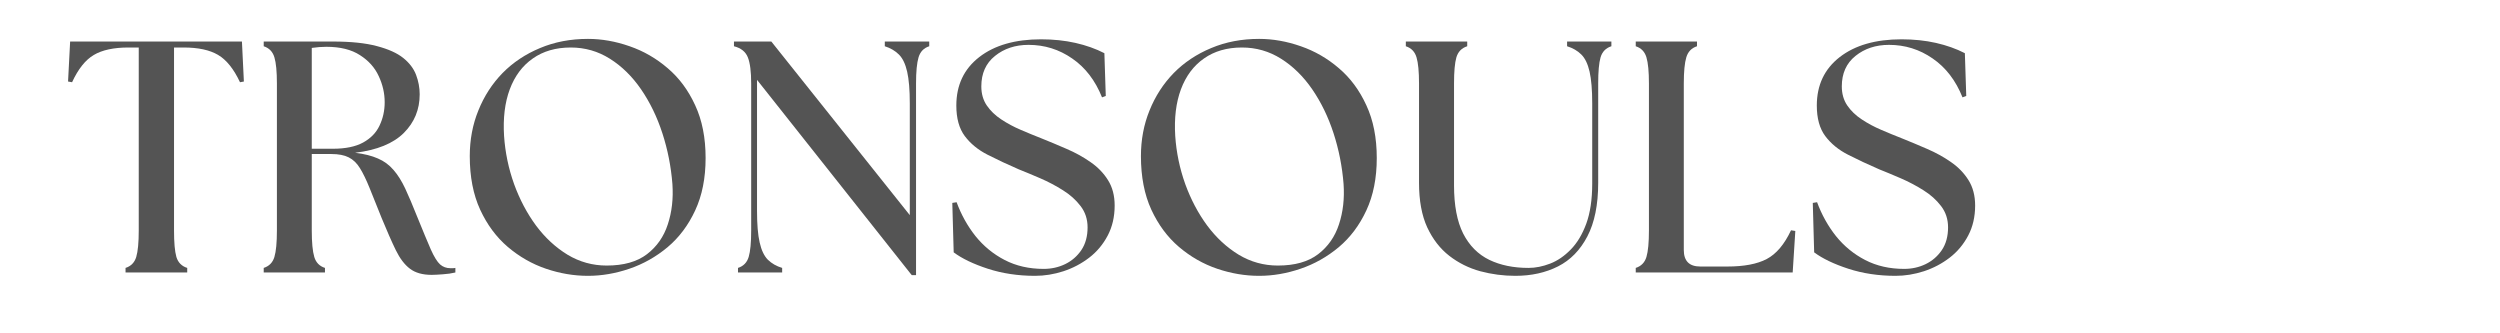
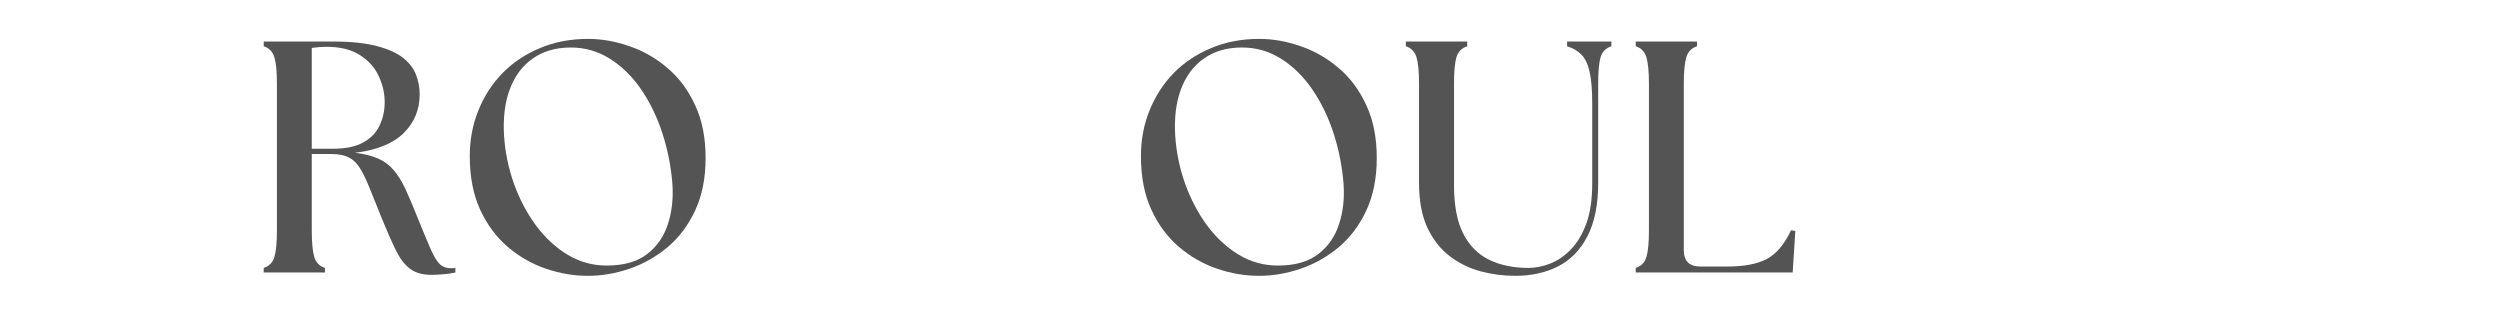
<svg xmlns="http://www.w3.org/2000/svg" width="375" zoomAndPan="magnify" viewBox="0 0 281.25 37.5" height="50" preserveAspectRatio="xMidYMid meet" version="1.0">
  <defs>
    <g />
  </defs>
  <g fill="#545454" fill-opacity="1">
    <g transform="translate(7.14, 30.656)">
      <g>
-         <path d="M 6.984 0 L 6.984 -0.516 C 7.598 -0.711 8 -1.125 8.188 -1.75 C 8.375 -2.383 8.469 -3.375 8.469 -4.719 L 8.469 -25.312 L 7.312 -25.312 C 5.656 -25.312 4.352 -25.031 3.406 -24.469 C 2.469 -23.914 1.656 -22.895 0.969 -21.406 L 0.516 -21.484 L 0.75 -25.984 L 20.078 -25.984 L 20.297 -21.484 L 19.859 -21.406 C 19.16 -22.895 18.344 -23.914 17.406 -24.469 C 16.469 -25.031 15.172 -25.312 13.516 -25.312 L 12.438 -25.312 L 12.438 -4.719 C 12.438 -3.375 12.523 -2.383 12.703 -1.75 C 12.891 -1.125 13.297 -0.711 13.922 -0.516 L 13.922 0 Z M 6.984 0 " />
-       </g>
+         </g>
    </g>
  </g>
  <g fill="#545454" fill-opacity="1">
    <g transform="translate(27.918, 30.656)">
      <g>
        <path d="M 20.641 0.266 C 19.617 0.266 18.805 0.035 18.203 -0.422 C 17.598 -0.879 17.066 -1.578 16.609 -2.516 C 16.148 -3.461 15.625 -4.656 15.031 -6.094 C 14.488 -7.445 14.031 -8.586 13.656 -9.516 C 13.281 -10.441 12.922 -11.18 12.578 -11.734 C 12.234 -12.297 11.812 -12.703 11.312 -12.953 C 10.82 -13.203 10.172 -13.328 9.359 -13.328 L 7.156 -13.328 L 7.156 -4.719 C 7.156 -3.375 7.25 -2.383 7.438 -1.75 C 7.625 -1.125 8.023 -0.711 8.641 -0.516 L 8.641 0 L 1.75 0 L 1.75 -0.516 C 2.363 -0.711 2.766 -1.125 2.953 -1.75 C 3.141 -2.383 3.234 -3.375 3.234 -4.719 L 3.234 -21.266 C 3.234 -22.598 3.141 -23.578 2.953 -24.203 C 2.766 -24.836 2.363 -25.254 1.75 -25.453 L 1.75 -25.984 L 9.531 -25.984 C 11.562 -25.984 13.211 -25.812 14.484 -25.469 C 15.766 -25.133 16.75 -24.691 17.438 -24.141 C 18.133 -23.586 18.617 -22.953 18.891 -22.234 C 19.16 -21.516 19.297 -20.785 19.297 -20.047 C 19.297 -18.336 18.703 -16.891 17.516 -15.703 C 16.328 -14.516 14.5 -13.77 12.031 -13.469 C 13.062 -13.344 13.914 -13.129 14.594 -12.828 C 15.281 -12.535 15.863 -12.109 16.344 -11.547 C 16.832 -10.992 17.273 -10.289 17.672 -9.438 C 18.066 -8.594 18.508 -7.551 19 -6.312 C 19.664 -4.676 20.18 -3.438 20.547 -2.594 C 20.922 -1.758 21.27 -1.195 21.594 -0.906 C 21.914 -0.625 22.301 -0.484 22.75 -0.484 C 22.844 -0.484 22.93 -0.484 23.016 -0.484 C 23.109 -0.484 23.207 -0.492 23.312 -0.516 L 23.312 0 C 22.883 0.102 22.41 0.172 21.891 0.203 C 21.367 0.242 20.953 0.266 20.641 0.266 Z M 7.156 -13.922 L 9.531 -13.922 C 10.945 -13.922 12.082 -14.156 12.938 -14.625 C 13.789 -15.094 14.406 -15.727 14.781 -16.531 C 15.164 -17.332 15.359 -18.207 15.359 -19.156 C 15.359 -20.164 15.133 -21.145 14.688 -22.094 C 14.25 -23.051 13.547 -23.836 12.578 -24.453 C 11.617 -25.078 10.359 -25.391 8.797 -25.391 C 8.273 -25.391 7.727 -25.348 7.156 -25.266 Z M 7.156 -13.922 " />
      </g>
    </g>
  </g>
  <g fill="#545454" fill-opacity="1">
    <g transform="translate(50.849, 30.656)">
      <g>
        <path d="M 15.297 0.375 C 13.711 0.375 12.141 0.109 10.578 -0.422 C 9.016 -0.953 7.582 -1.77 6.281 -2.875 C 4.988 -3.977 3.953 -5.375 3.172 -7.062 C 2.391 -8.758 2 -10.77 2 -13.094 C 2 -14.926 2.32 -16.641 2.969 -18.234 C 3.613 -19.836 4.52 -21.238 5.688 -22.438 C 6.863 -23.633 8.27 -24.57 9.906 -25.25 C 11.539 -25.938 13.336 -26.281 15.297 -26.281 C 16.848 -26.281 18.41 -26.004 19.984 -25.453 C 21.555 -24.91 22.984 -24.086 24.266 -22.984 C 25.555 -21.891 26.586 -20.5 27.359 -18.812 C 28.141 -17.133 28.531 -15.156 28.531 -12.875 C 28.531 -10.625 28.141 -8.66 27.359 -6.984 C 26.586 -5.316 25.551 -3.938 24.25 -2.844 C 22.945 -1.758 21.516 -0.953 19.953 -0.422 C 18.398 0.109 16.848 0.375 15.297 0.375 Z M 5.859 -15.359 C 5.984 -13.504 6.359 -11.703 6.984 -9.953 C 7.617 -8.211 8.441 -6.656 9.453 -5.281 C 10.473 -3.914 11.656 -2.82 13 -2 C 14.352 -1.188 15.82 -0.781 17.406 -0.781 C 19.312 -0.781 20.82 -1.207 21.938 -2.062 C 23.051 -2.914 23.832 -4.035 24.281 -5.422 C 24.738 -6.805 24.91 -8.316 24.797 -9.953 C 24.641 -11.93 24.266 -13.832 23.672 -15.656 C 23.078 -17.488 22.281 -19.133 21.281 -20.594 C 20.281 -22.051 19.109 -23.203 17.766 -24.047 C 16.43 -24.891 14.961 -25.312 13.359 -25.312 C 11.68 -25.312 10.258 -24.898 9.094 -24.078 C 7.926 -23.266 7.062 -22.109 6.5 -20.609 C 5.945 -19.117 5.734 -17.367 5.859 -15.359 Z M 5.859 -15.359 " />
      </g>
    </g>
  </g>
  <g fill="#545454" fill-opacity="1">
    <g transform="translate(81.274, 30.656)">
      <g>
-         <path d="M 21.297 0.297 L 3.891 -21.672 L 3.891 -6.938 C 3.891 -5.426 3.988 -4.238 4.188 -3.375 C 4.383 -2.508 4.691 -1.863 5.109 -1.438 C 5.535 -1.02 6.07 -0.711 6.719 -0.516 L 6.719 0 L 1.75 0 L 1.75 -0.516 C 2.363 -0.711 2.766 -1.125 2.953 -1.75 C 3.141 -2.383 3.234 -3.375 3.234 -4.719 L 3.234 -21.266 C 3.234 -22.598 3.109 -23.578 2.859 -24.203 C 2.609 -24.836 2.086 -25.254 1.297 -25.453 L 1.297 -25.984 L 5.5 -25.984 L 21.078 -6.453 L 21.078 -19.031 C 21.078 -20.539 20.977 -21.727 20.781 -22.594 C 20.582 -23.469 20.27 -24.113 19.844 -24.531 C 19.426 -24.945 18.898 -25.254 18.266 -25.453 L 18.266 -25.984 L 23.266 -25.984 L 23.266 -25.453 C 22.648 -25.254 22.25 -24.836 22.062 -24.203 C 21.875 -23.578 21.781 -22.598 21.781 -21.266 L 21.781 0.297 Z M 21.297 0.297 " />
-       </g>
+         </g>
    </g>
  </g>
  <g fill="#545454" fill-opacity="1">
    <g transform="translate(105.837, 30.656)">
      <g>
-         <path d="M 10.609 0.375 C 8.703 0.375 6.93 0.109 5.297 -0.422 C 3.672 -0.953 2.391 -1.566 1.453 -2.266 L 1.297 -7.828 L 1.781 -7.906 C 2.301 -6.5 3.008 -5.227 3.906 -4.094 C 4.812 -2.969 5.906 -2.07 7.188 -1.406 C 8.477 -0.738 9.941 -0.406 11.578 -0.406 C 12.441 -0.406 13.242 -0.582 13.984 -0.938 C 14.734 -1.301 15.344 -1.828 15.812 -2.516 C 16.281 -3.211 16.516 -4.066 16.516 -5.078 C 16.516 -5.992 16.254 -6.789 15.734 -7.469 C 15.211 -8.156 14.551 -8.75 13.75 -9.25 C 12.945 -9.758 12.098 -10.207 11.203 -10.594 C 10.316 -10.977 9.504 -11.316 8.766 -11.609 C 7.492 -12.16 6.328 -12.707 5.266 -13.25 C 4.203 -13.789 3.348 -14.488 2.703 -15.344 C 2.066 -16.195 1.75 -17.344 1.75 -18.781 C 1.75 -21.082 2.609 -22.898 4.328 -24.234 C 6.047 -25.566 8.363 -26.234 11.281 -26.234 C 12.664 -26.234 13.957 -26.098 15.156 -25.828 C 16.352 -25.555 17.438 -25.172 18.406 -24.672 L 18.562 -19.859 L 18.141 -19.703 C 17.379 -21.609 16.258 -23.066 14.781 -24.078 C 13.312 -25.098 11.676 -25.609 9.875 -25.609 C 8.383 -25.609 7.125 -25.191 6.094 -24.359 C 5.07 -23.535 4.562 -22.395 4.562 -20.938 C 4.562 -20.113 4.766 -19.398 5.172 -18.797 C 5.586 -18.191 6.133 -17.664 6.812 -17.219 C 7.488 -16.77 8.219 -16.379 9 -16.047 C 9.781 -15.711 10.539 -15.398 11.281 -15.109 C 12.219 -14.734 13.176 -14.332 14.156 -13.906 C 15.133 -13.488 16.031 -12.992 16.844 -12.422 C 17.664 -11.859 18.32 -11.18 18.812 -10.391 C 19.312 -9.598 19.562 -8.645 19.562 -7.531 C 19.562 -6.27 19.301 -5.145 18.781 -4.156 C 18.258 -3.164 17.566 -2.336 16.703 -1.672 C 15.836 -1.004 14.867 -0.492 13.797 -0.141 C 12.734 0.203 11.672 0.375 10.609 0.375 Z M 10.609 0.375 " />
-       </g>
+         </g>
    </g>
  </g>
  <g fill="#545454" fill-opacity="1">
    <g transform="translate(126.355, 30.656)">
      <g>
        <path d="M 15.297 0.375 C 13.711 0.375 12.141 0.109 10.578 -0.422 C 9.016 -0.953 7.582 -1.77 6.281 -2.875 C 4.988 -3.977 3.953 -5.375 3.172 -7.062 C 2.391 -8.758 2 -10.77 2 -13.094 C 2 -14.926 2.32 -16.641 2.969 -18.234 C 3.613 -19.836 4.52 -21.238 5.688 -22.438 C 6.863 -23.633 8.27 -24.57 9.906 -25.25 C 11.539 -25.938 13.336 -26.281 15.297 -26.281 C 16.848 -26.281 18.41 -26.004 19.984 -25.453 C 21.555 -24.91 22.984 -24.086 24.266 -22.984 C 25.555 -21.891 26.586 -20.5 27.359 -18.812 C 28.141 -17.133 28.531 -15.156 28.531 -12.875 C 28.531 -10.625 28.141 -8.66 27.359 -6.984 C 26.586 -5.316 25.551 -3.938 24.25 -2.844 C 22.945 -1.758 21.516 -0.953 19.953 -0.422 C 18.398 0.109 16.848 0.375 15.297 0.375 Z M 5.859 -15.359 C 5.984 -13.504 6.359 -11.703 6.984 -9.953 C 7.617 -8.211 8.441 -6.656 9.453 -5.281 C 10.473 -3.914 11.656 -2.82 13 -2 C 14.352 -1.188 15.82 -0.781 17.406 -0.781 C 19.312 -0.781 20.82 -1.207 21.938 -2.062 C 23.051 -2.914 23.832 -4.035 24.281 -5.422 C 24.738 -6.805 24.91 -8.316 24.797 -9.953 C 24.641 -11.93 24.266 -13.832 23.672 -15.656 C 23.078 -17.488 22.281 -19.133 21.281 -20.594 C 20.281 -22.051 19.109 -23.203 17.766 -24.047 C 16.43 -24.891 14.961 -25.312 13.359 -25.312 C 11.68 -25.312 10.258 -24.898 9.094 -24.078 C 7.926 -23.266 7.062 -22.109 6.5 -20.609 C 5.945 -19.117 5.734 -17.367 5.859 -15.359 Z M 5.859 -15.359 " />
      </g>
    </g>
  </g>
  <g fill="#545454" fill-opacity="1">
    <g transform="translate(156.781, 30.656)">
      <g>
        <path d="M 13.688 0.375 C 12.352 0.375 11.039 0.203 9.75 -0.141 C 8.469 -0.492 7.305 -1.07 6.266 -1.875 C 5.234 -2.676 4.406 -3.742 3.781 -5.078 C 3.164 -6.422 2.859 -8.094 2.859 -10.094 L 2.859 -21.266 C 2.859 -22.598 2.766 -23.578 2.578 -24.203 C 2.391 -24.836 1.988 -25.254 1.375 -25.453 L 1.375 -25.984 L 8.281 -25.984 L 8.281 -25.453 C 7.656 -25.254 7.25 -24.836 7.062 -24.203 C 6.883 -23.578 6.797 -22.598 6.797 -21.266 L 6.797 -9.797 C 6.797 -7.547 7.141 -5.738 7.828 -4.375 C 8.523 -3.02 9.504 -2.035 10.766 -1.422 C 12.023 -0.816 13.492 -0.516 15.172 -0.516 C 15.961 -0.516 16.773 -0.676 17.609 -1 C 18.441 -1.32 19.211 -1.848 19.922 -2.578 C 20.641 -3.305 21.223 -4.273 21.672 -5.484 C 22.117 -6.703 22.344 -8.211 22.344 -10.016 L 22.344 -19.031 C 22.344 -20.539 22.242 -21.727 22.047 -22.594 C 21.848 -23.469 21.535 -24.113 21.109 -24.531 C 20.691 -24.945 20.16 -25.254 19.516 -25.453 L 19.516 -25.984 L 24.5 -25.984 L 24.5 -25.453 C 23.875 -25.254 23.469 -24.836 23.281 -24.203 C 23.102 -23.578 23.016 -22.598 23.016 -21.266 L 23.016 -10.094 C 23.016 -7.625 22.609 -5.613 21.797 -4.062 C 20.992 -2.52 19.895 -1.395 18.5 -0.688 C 17.102 0.02 15.5 0.375 13.688 0.375 Z M 13.688 0.375 " />
      </g>
    </g>
  </g>
  <g fill="#545454" fill-opacity="1">
    <g transform="translate(182.271, 30.656)">
      <g>
        <path d="M 1.75 0 L 1.75 -0.516 C 2.363 -0.711 2.766 -1.125 2.953 -1.75 C 3.141 -2.383 3.234 -3.375 3.234 -4.719 L 3.234 -21.266 C 3.234 -22.598 3.141 -23.578 2.953 -24.203 C 2.766 -24.836 2.363 -25.254 1.75 -25.453 L 1.75 -25.984 L 8.641 -25.984 L 8.641 -25.453 C 8.023 -25.254 7.625 -24.836 7.438 -24.203 C 7.25 -23.578 7.156 -22.598 7.156 -21.266 L 7.156 -2.531 C 7.156 -1.289 7.773 -0.672 9.016 -0.672 L 12.062 -0.672 C 13.938 -0.672 15.41 -0.953 16.484 -1.516 C 17.566 -2.086 18.477 -3.164 19.219 -4.75 L 19.703 -4.672 L 19.406 0 Z M 1.75 0 " />
      </g>
    </g>
  </g>
  <g fill="#545454" fill-opacity="1">
    <g transform="translate(202.641, 30.656)">
      <g>
-         <path d="M 10.609 0.375 C 8.703 0.375 6.93 0.109 5.297 -0.422 C 3.672 -0.953 2.391 -1.566 1.453 -2.266 L 1.297 -7.828 L 1.781 -7.906 C 2.301 -6.5 3.008 -5.227 3.906 -4.094 C 4.812 -2.969 5.906 -2.07 7.188 -1.406 C 8.477 -0.738 9.941 -0.406 11.578 -0.406 C 12.441 -0.406 13.242 -0.582 13.984 -0.938 C 14.734 -1.301 15.344 -1.828 15.812 -2.516 C 16.281 -3.211 16.516 -4.066 16.516 -5.078 C 16.516 -5.992 16.254 -6.789 15.734 -7.469 C 15.211 -8.156 14.551 -8.75 13.75 -9.25 C 12.945 -9.758 12.098 -10.207 11.203 -10.594 C 10.316 -10.977 9.504 -11.316 8.766 -11.609 C 7.492 -12.16 6.328 -12.707 5.266 -13.25 C 4.203 -13.789 3.348 -14.488 2.703 -15.344 C 2.066 -16.195 1.75 -17.344 1.75 -18.781 C 1.75 -21.082 2.609 -22.898 4.328 -24.234 C 6.047 -25.566 8.363 -26.234 11.281 -26.234 C 12.664 -26.234 13.957 -26.098 15.156 -25.828 C 16.352 -25.555 17.438 -25.172 18.406 -24.672 L 18.562 -19.859 L 18.141 -19.703 C 17.379 -21.609 16.258 -23.066 14.781 -24.078 C 13.312 -25.098 11.676 -25.609 9.875 -25.609 C 8.383 -25.609 7.125 -25.191 6.094 -24.359 C 5.07 -23.535 4.562 -22.395 4.562 -20.938 C 4.562 -20.113 4.766 -19.398 5.172 -18.797 C 5.586 -18.191 6.133 -17.664 6.812 -17.219 C 7.488 -16.77 8.219 -16.379 9 -16.047 C 9.781 -15.711 10.539 -15.398 11.281 -15.109 C 12.219 -14.734 13.176 -14.332 14.156 -13.906 C 15.133 -13.488 16.031 -12.992 16.844 -12.422 C 17.664 -11.859 18.32 -11.18 18.812 -10.391 C 19.312 -9.598 19.562 -8.645 19.562 -7.531 C 19.562 -6.27 19.301 -5.145 18.781 -4.156 C 18.258 -3.164 17.566 -2.336 16.703 -1.672 C 15.836 -1.004 14.867 -0.492 13.797 -0.141 C 12.734 0.203 11.672 0.375 10.609 0.375 Z M 10.609 0.375 " />
-       </g>
+         </g>
    </g>
  </g>
</svg>